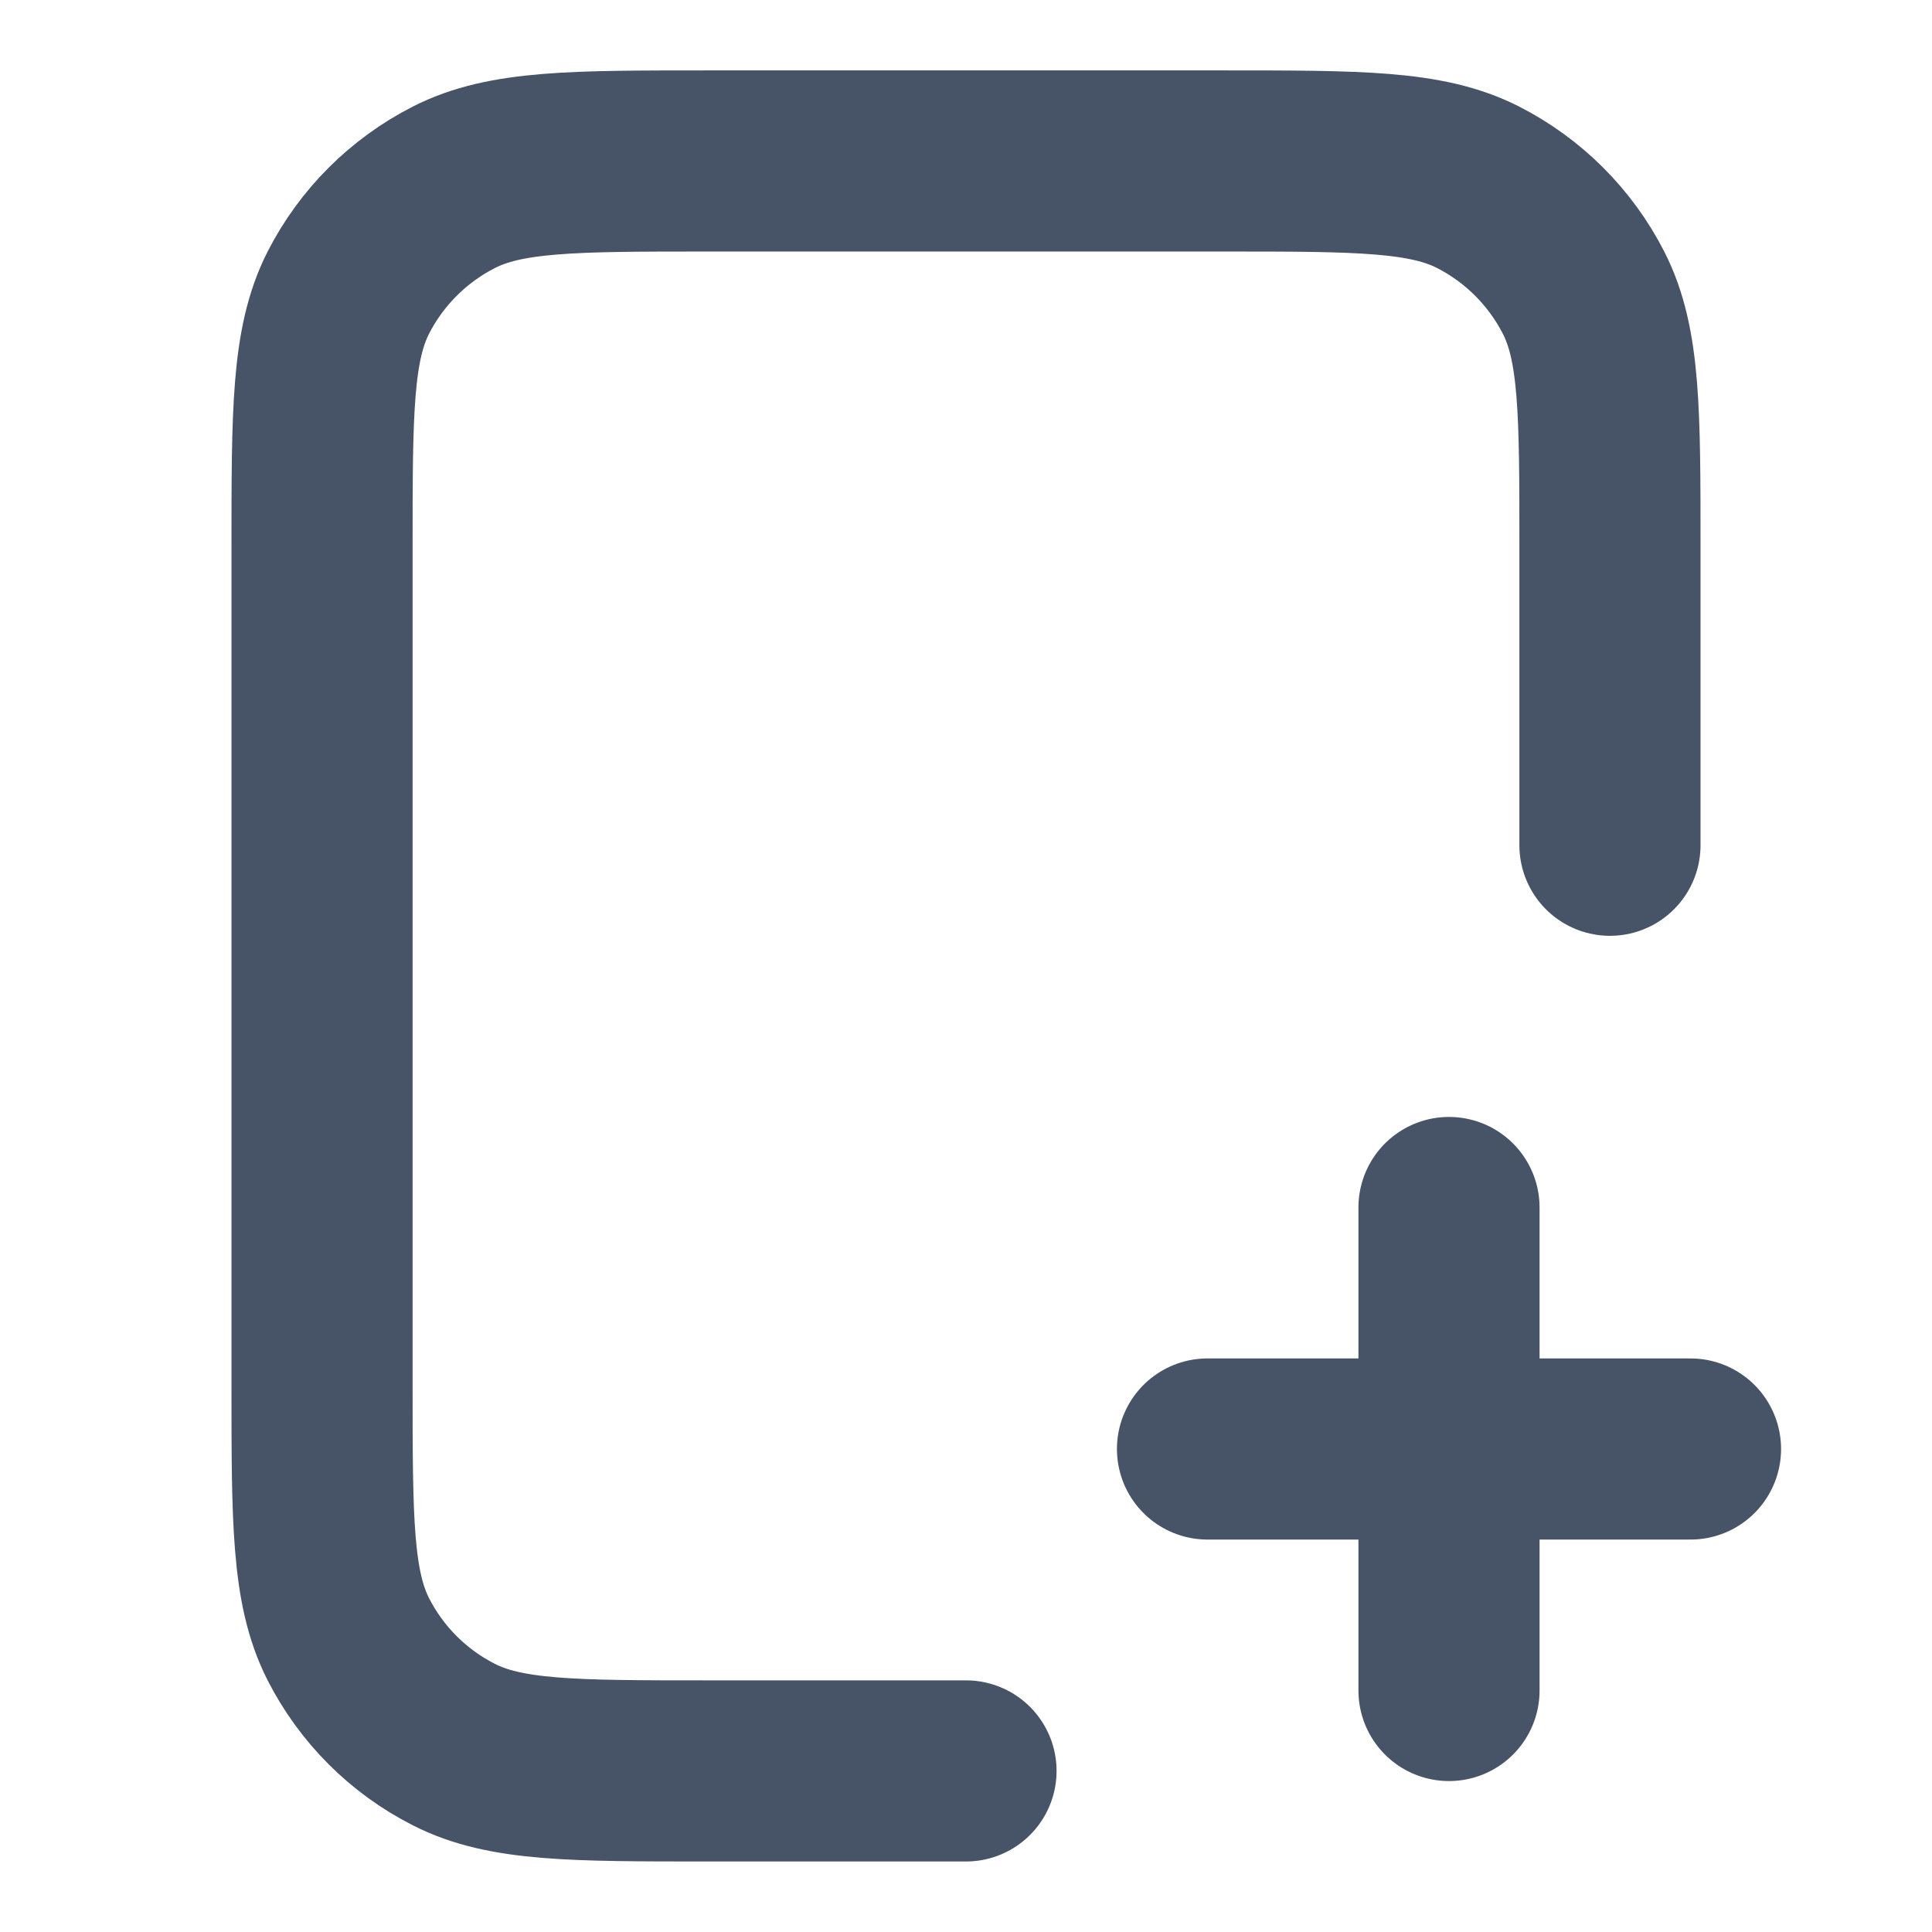
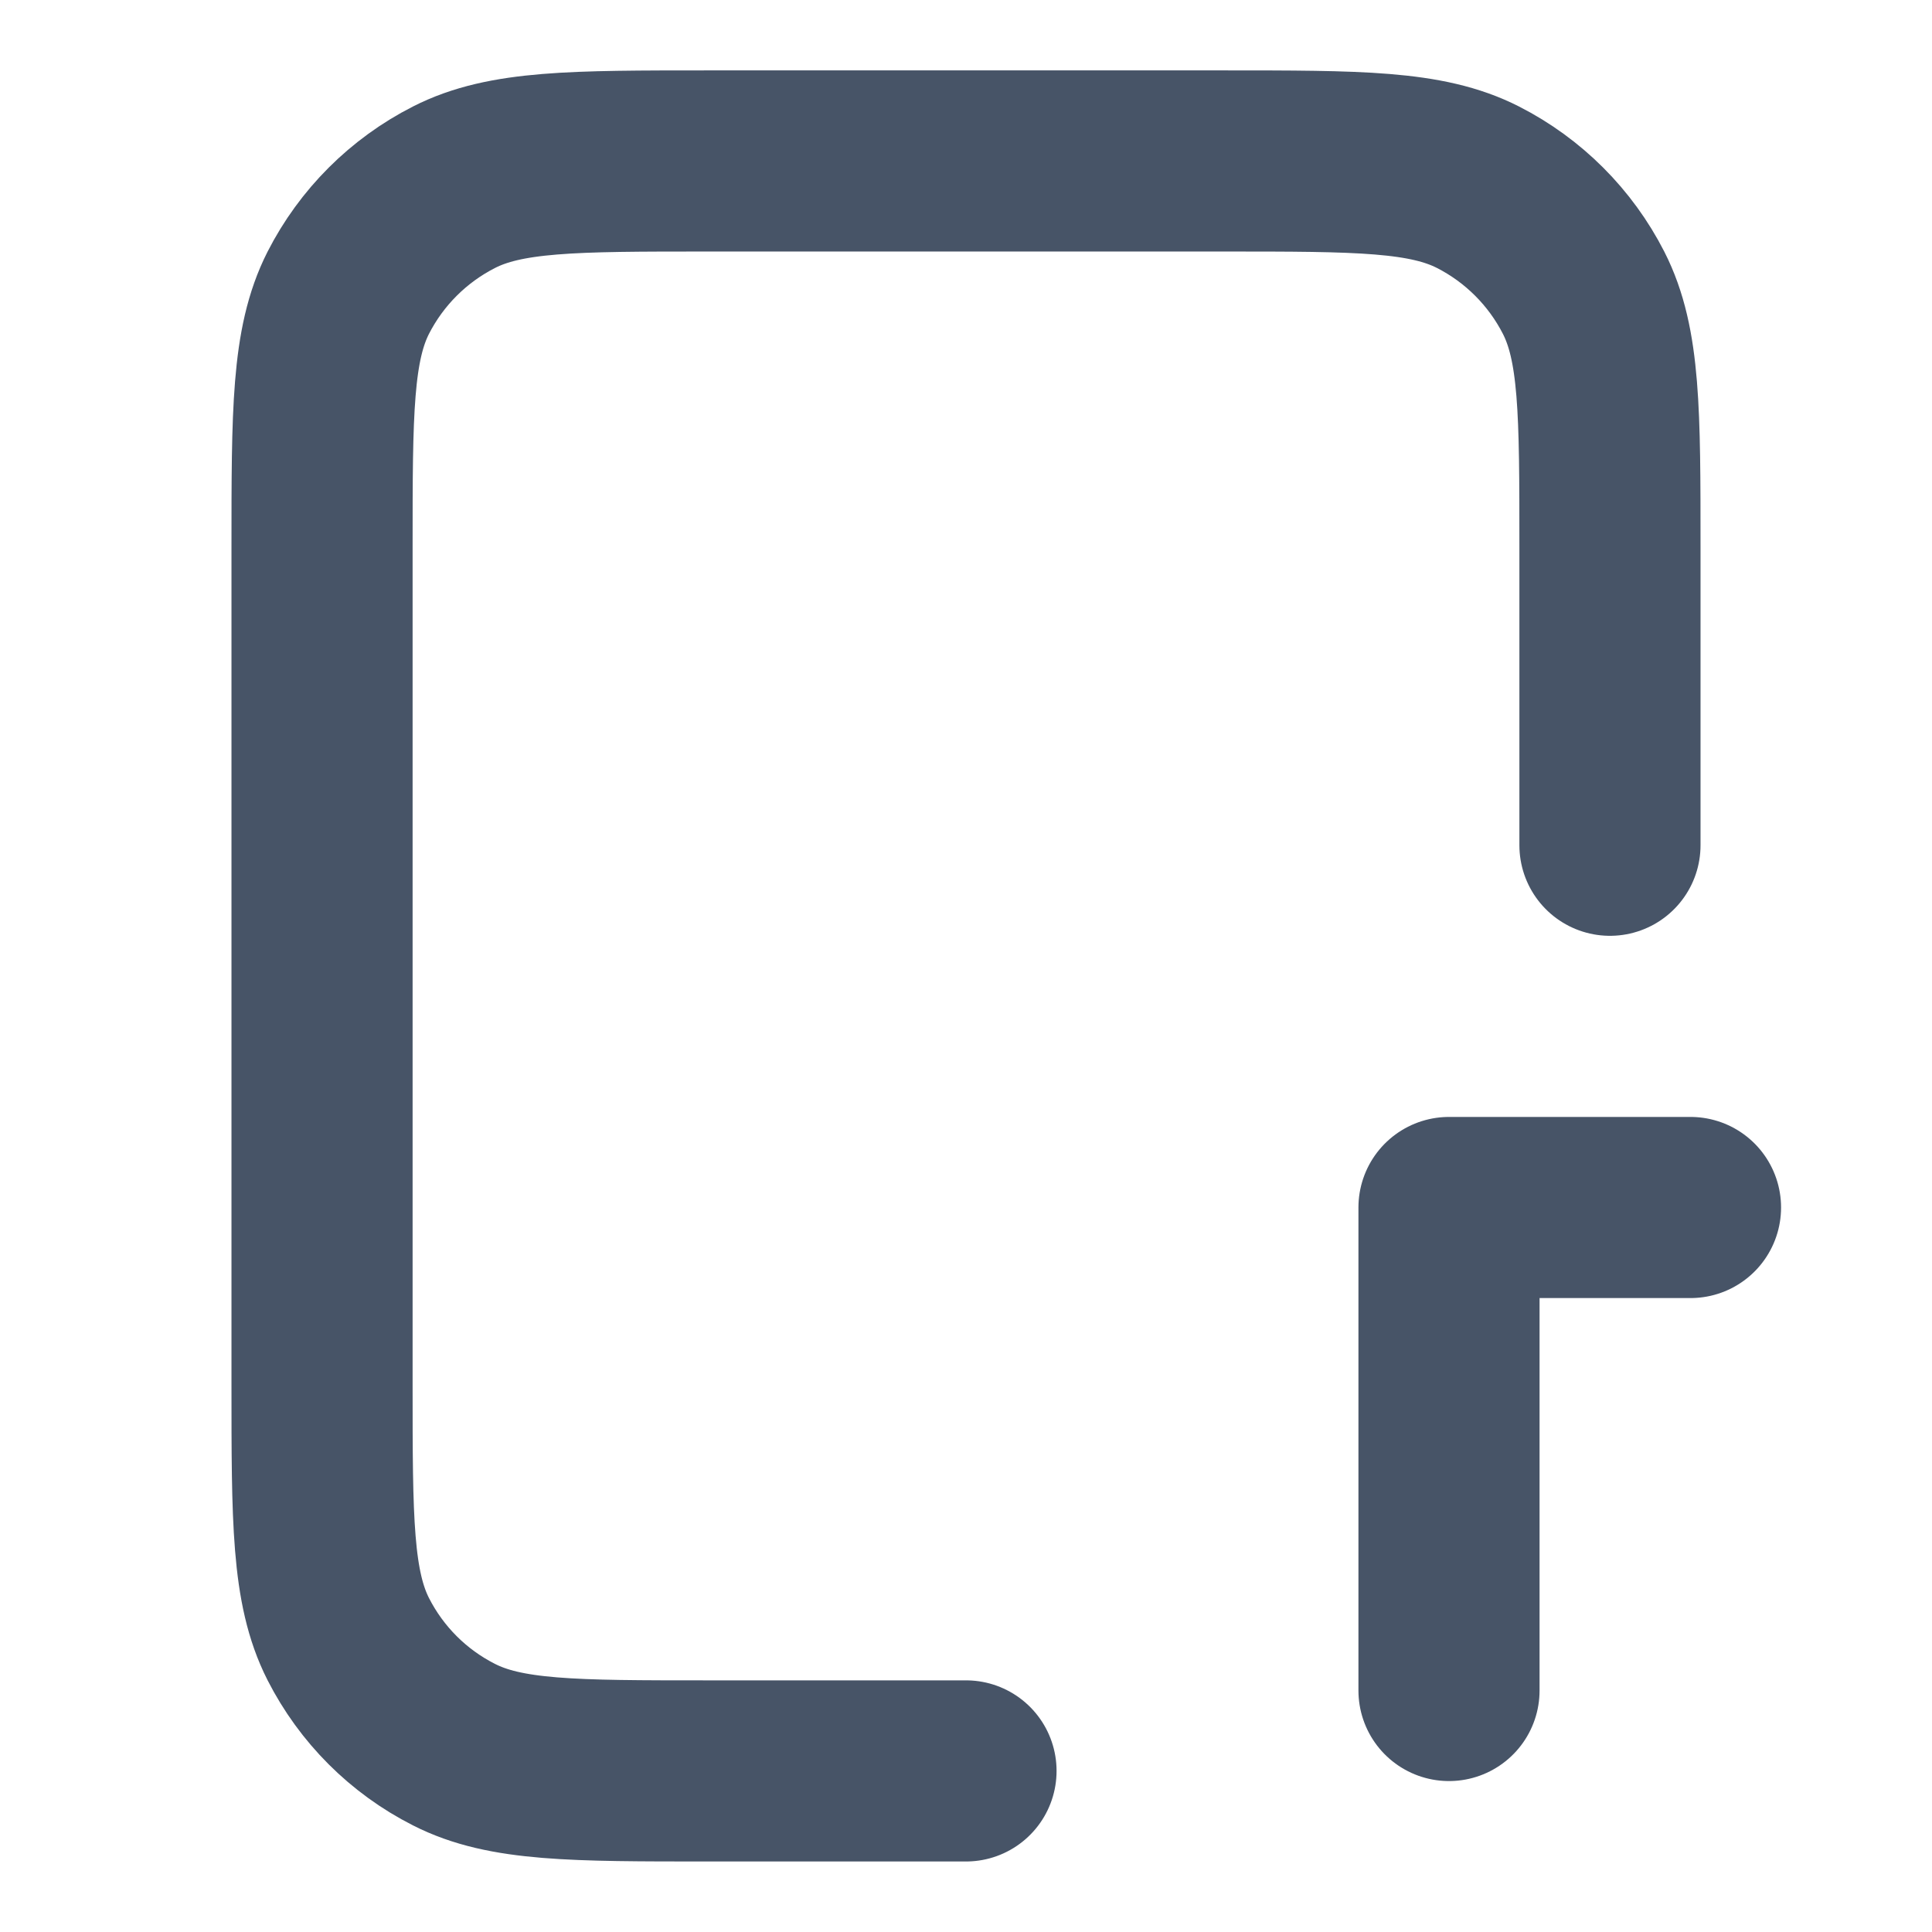
<svg xmlns="http://www.w3.org/2000/svg" width="16" height="16" viewBox="0 0 16 16" fill="none">
  <g id="file-plus-01">
-     <path id="Icon" d="M13.333 7V4.533C13.333 3.413 13.333 2.853 13.115 2.425C12.923 2.049 12.617 1.743 12.241 1.551C11.813 1.333 11.253 1.333 10.133 1.333H5.867C4.746 1.333 4.186 1.333 3.759 1.551C3.382 1.743 3.076 2.049 2.884 2.425C2.667 2.853 2.667 3.413 2.667 4.533V11.466C2.667 12.586 2.667 13.146 2.884 13.574C3.076 13.951 3.382 14.257 3.759 14.448C4.186 14.666 4.746 14.666 5.867 14.666H8M12 14V10M10 12H14" stroke="#475467" stroke-width="1.5" stroke-linecap="round" stroke-linejoin="round" />
+     <path id="Icon" d="M13.333 7V4.533C13.333 3.413 13.333 2.853 13.115 2.425C12.923 2.049 12.617 1.743 12.241 1.551C11.813 1.333 11.253 1.333 10.133 1.333H5.867C4.746 1.333 4.186 1.333 3.759 1.551C3.382 1.743 3.076 2.049 2.884 2.425C2.667 2.853 2.667 3.413 2.667 4.533V11.466C2.667 12.586 2.667 13.146 2.884 13.574C3.076 13.951 3.382 14.257 3.759 14.448C4.186 14.666 4.746 14.666 5.867 14.666H8M12 14V10H14" stroke="#475467" stroke-width="1.5" stroke-linecap="round" stroke-linejoin="round" />
  </g>
</svg>